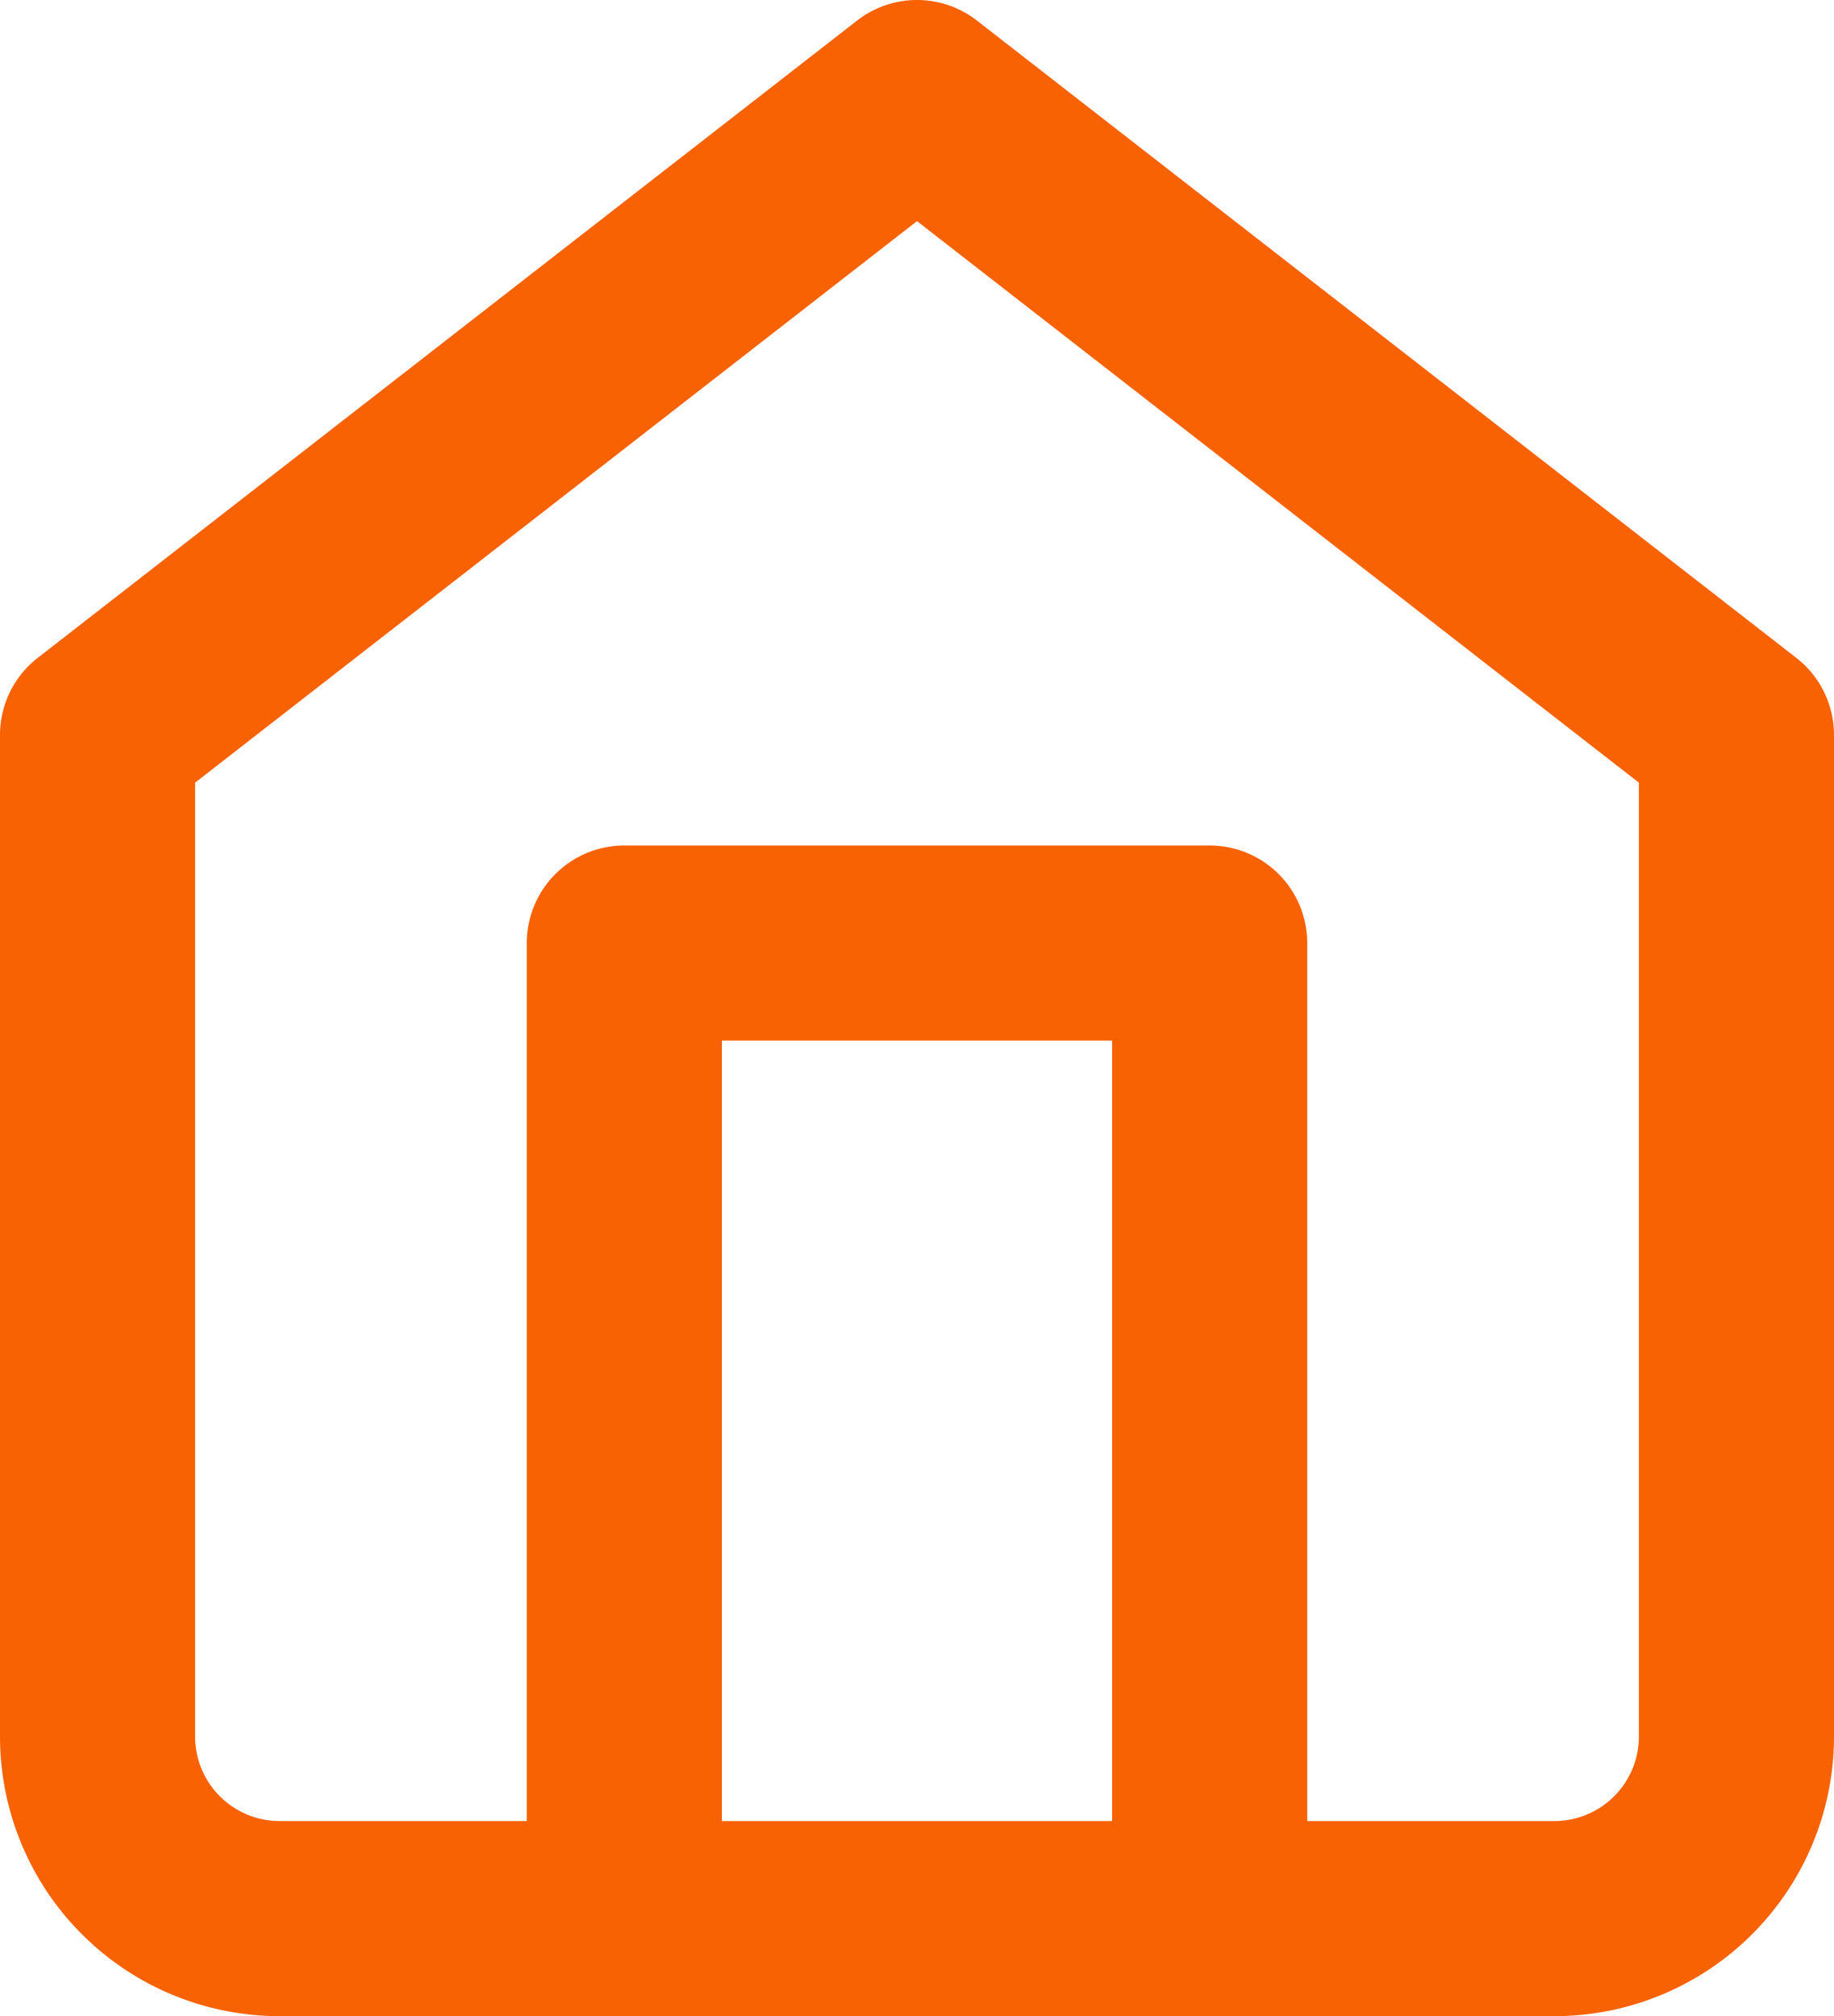
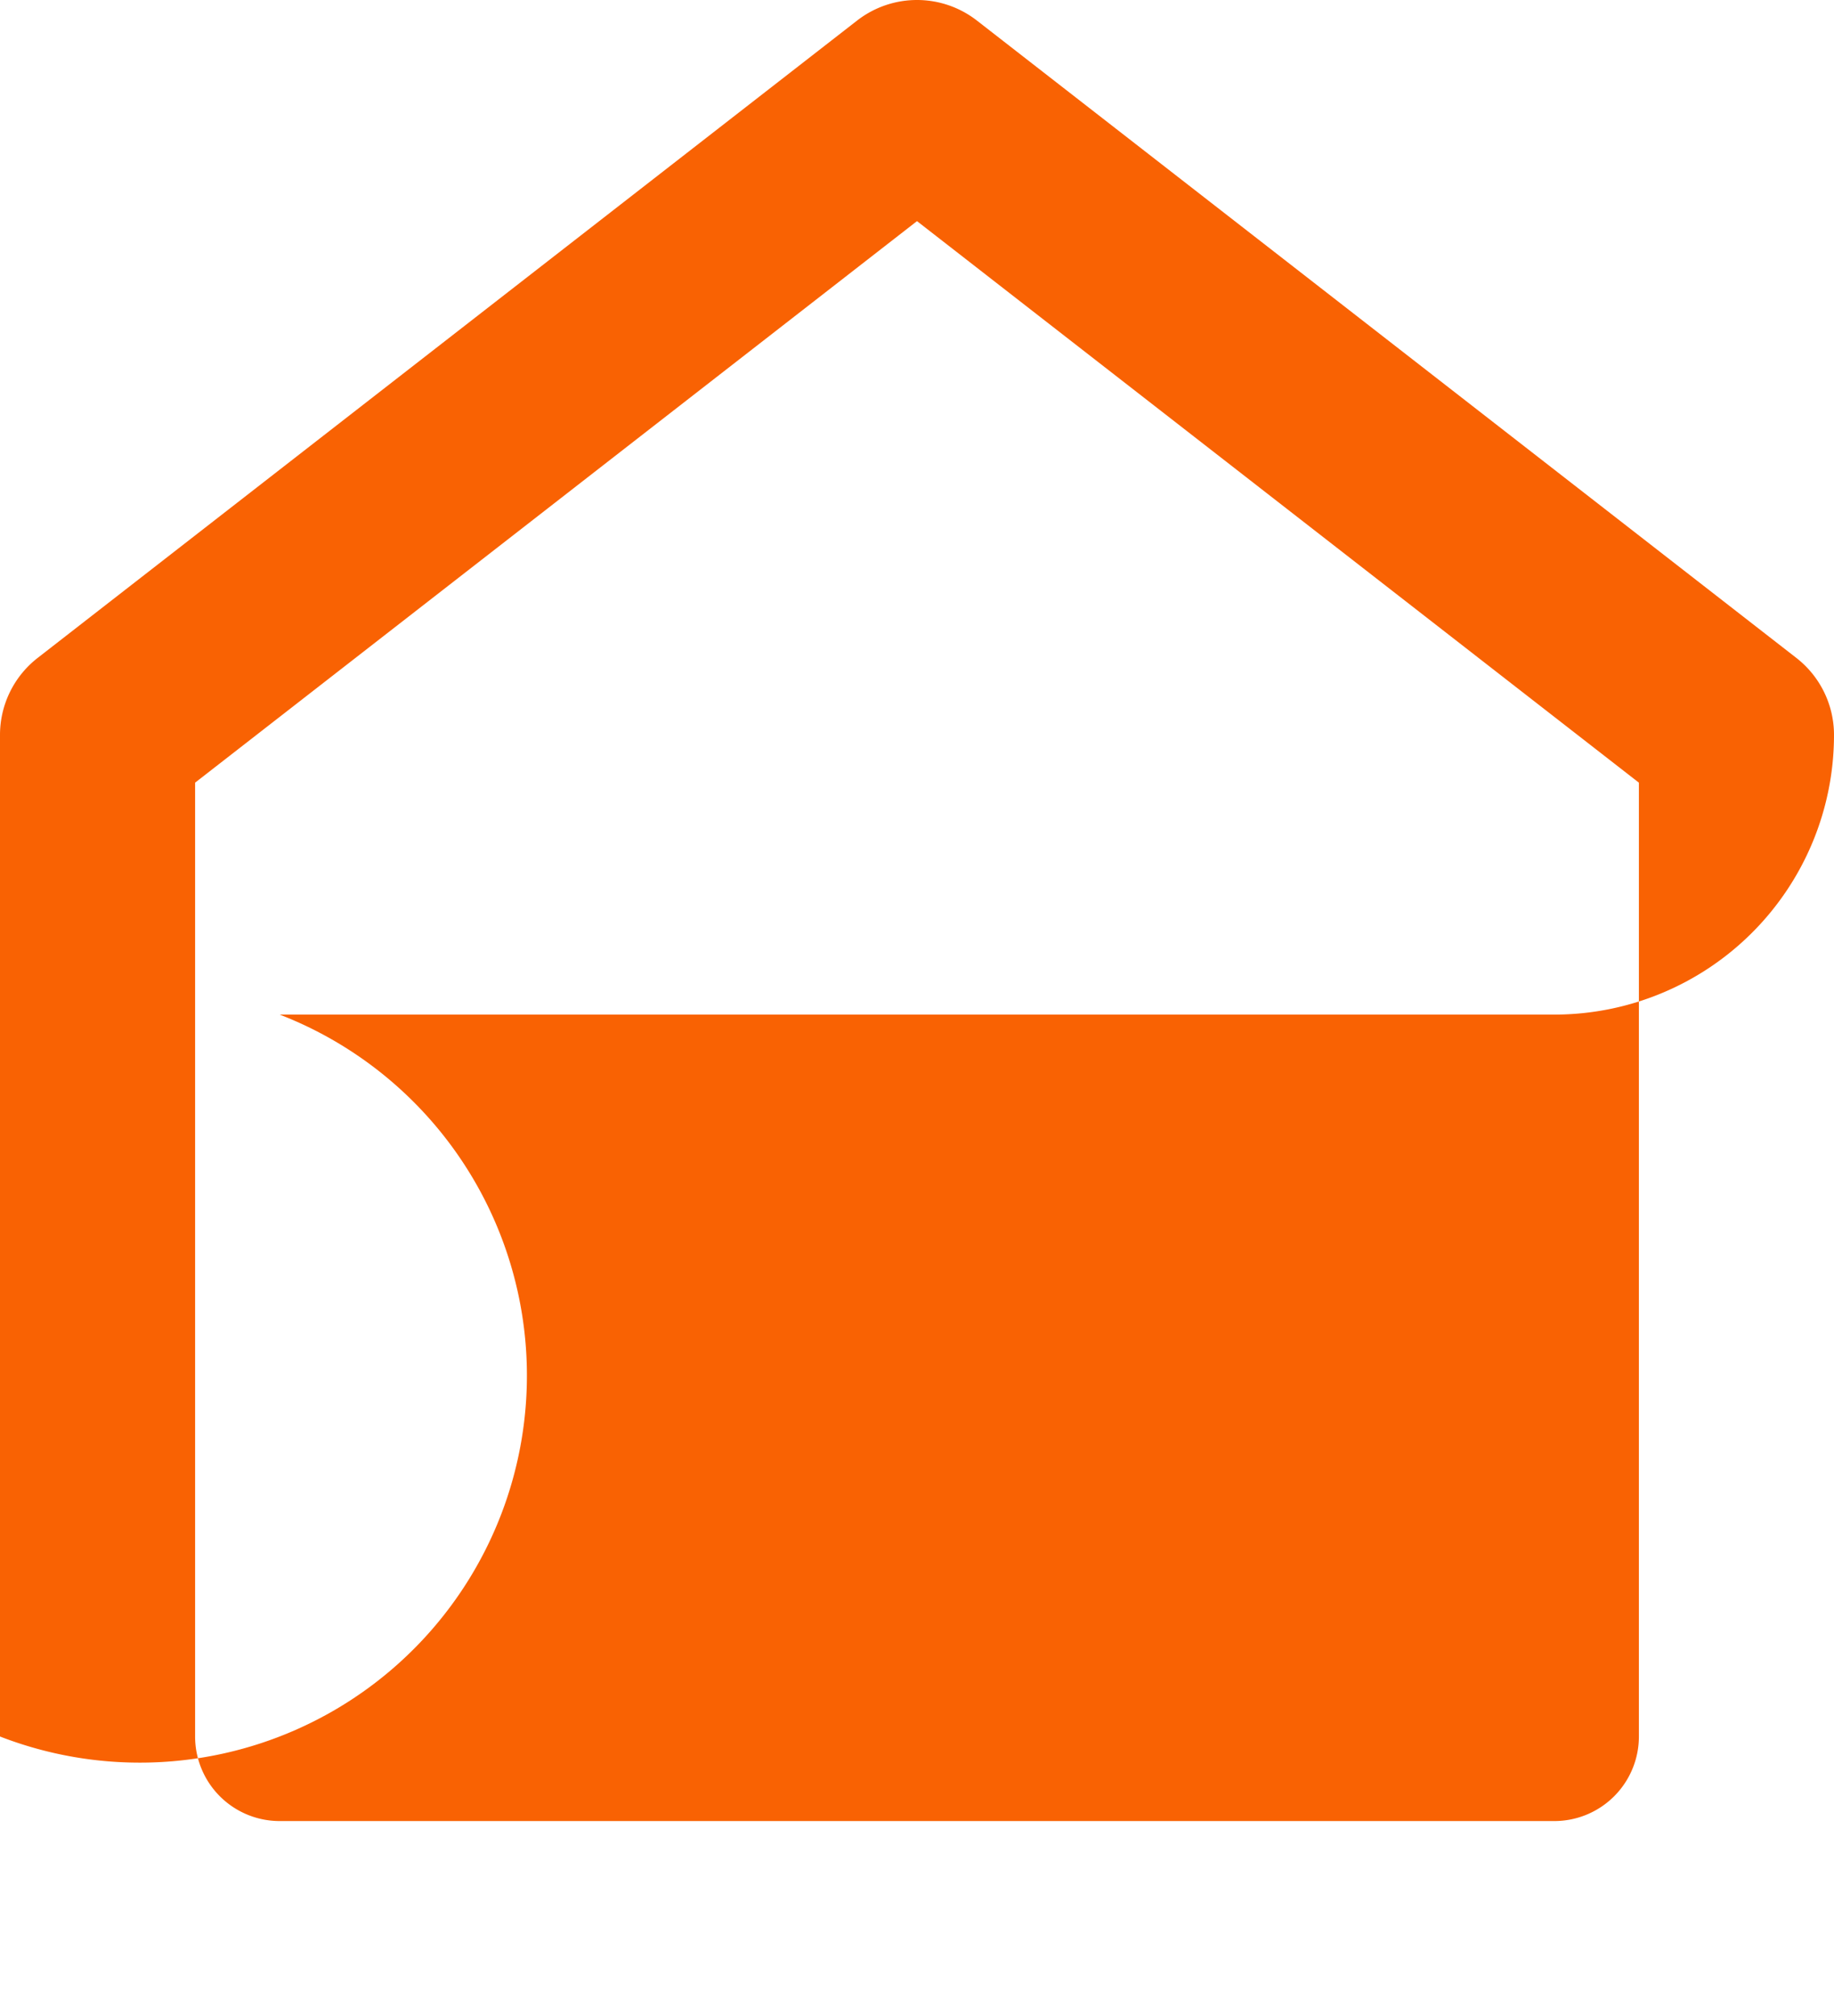
<svg xmlns="http://www.w3.org/2000/svg" width="28.2" height="31" viewBox="0 0 28.2 31">
  <g id="icon_home" transform="translate(-3 -1.5)">
-     <path id="パス_321" data-name="パス 321" d="M17.1,1.5a1.5,1.5,0,0,1,.921.316l12.6,9.8A1.5,1.5,0,0,1,31.2,12.8V28.2a4.3,4.3,0,0,1-4.3,4.3H7.3A4.3,4.3,0,0,1,3,28.2V12.8a1.5,1.5,0,0,1,.579-1.184l12.6-9.8A1.5,1.5,0,0,1,17.1,1.5ZM28.2,13.534,17.1,4.9,6,13.534V28.2a1.3,1.3,0,0,0,1.3,1.3H26.9a1.3,1.3,0,0,0,1.3-1.3Z" fill="#f96203" />
-     <path id="パス_322" data-name="パス 322" d="M22.5,34.5A1.5,1.5,0,0,1,21,33V19.5H15V33a1.5,1.5,0,0,1-3,0V18a1.5,1.5,0,0,1,1.5-1.5h9A1.5,1.5,0,0,1,24,18V33A1.5,1.5,0,0,1,22.5,34.5Z" transform="translate(-0.9 -2)" fill="#f96203" />
+     <path id="パス_321" data-name="パス 321" d="M17.1,1.5a1.5,1.5,0,0,1,.921.316l12.6,9.8A1.5,1.5,0,0,1,31.2,12.8a4.3,4.3,0,0,1-4.3,4.3H7.3A4.3,4.3,0,0,1,3,28.2V12.8a1.5,1.5,0,0,1,.579-1.184l12.6-9.8A1.5,1.5,0,0,1,17.1,1.5ZM28.2,13.534,17.1,4.9,6,13.534V28.2a1.3,1.3,0,0,0,1.3,1.3H26.9a1.3,1.3,0,0,0,1.3-1.3Z" fill="#f96203" />
  </g>
</svg>